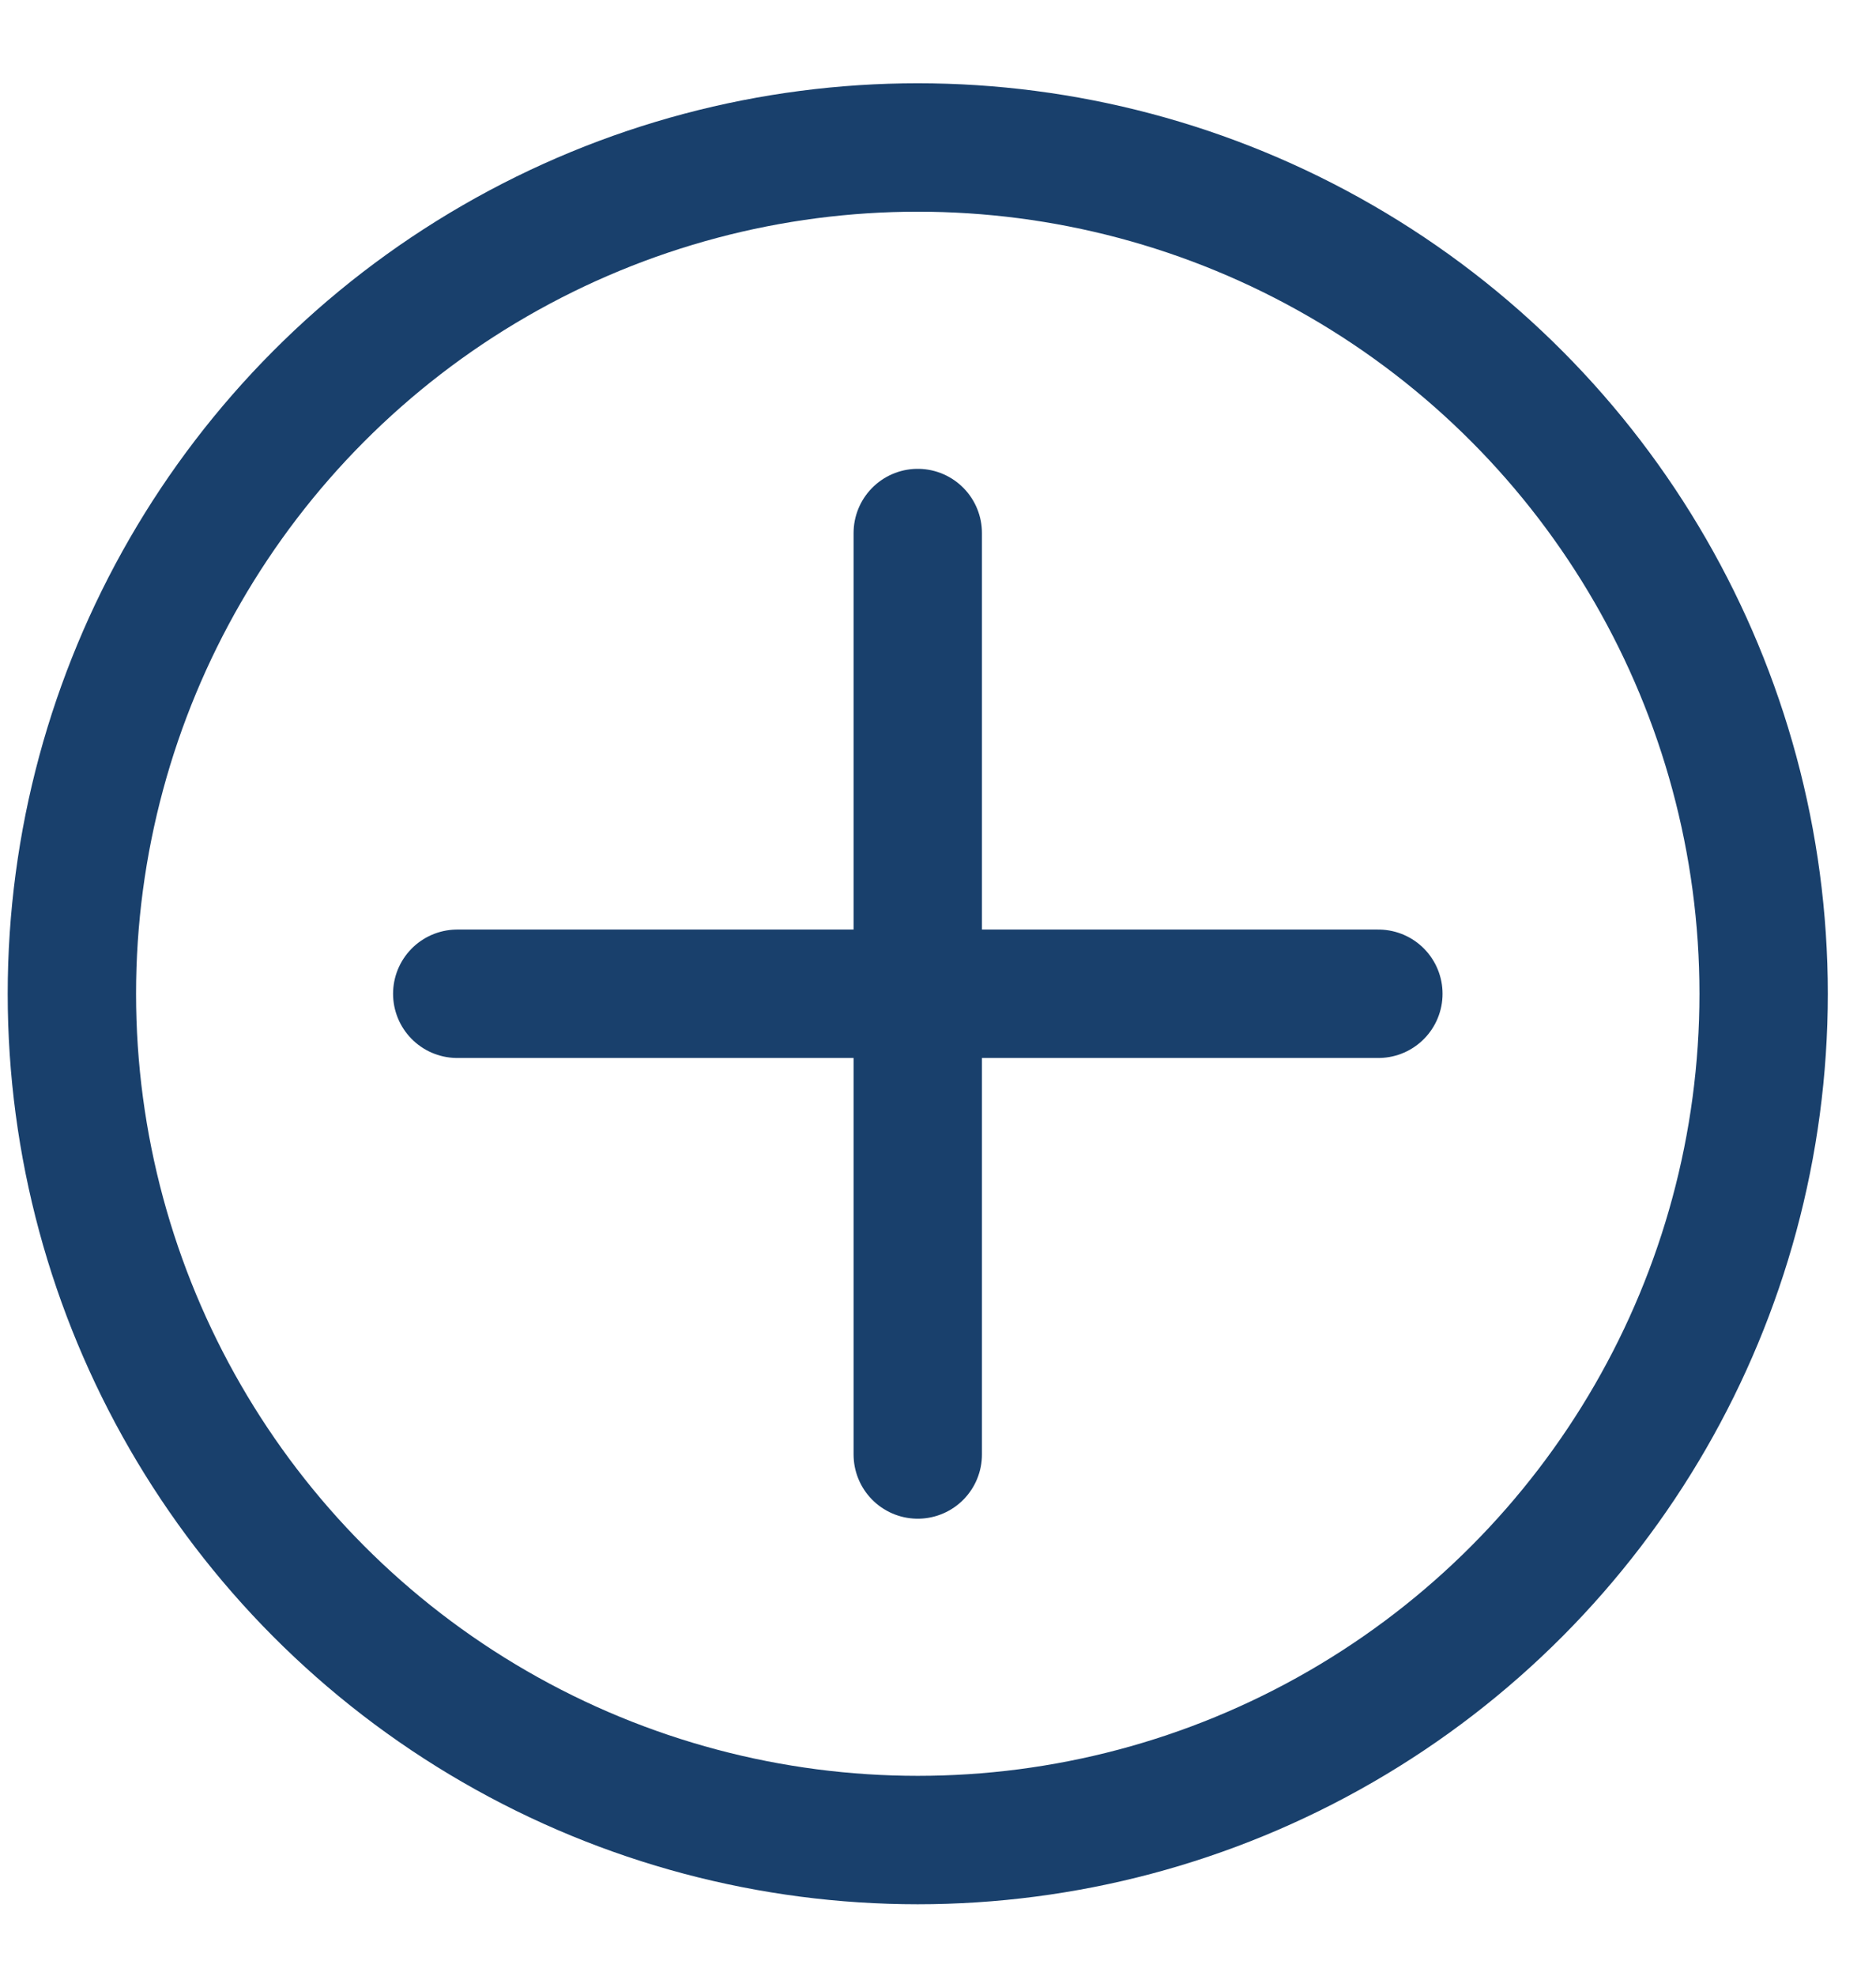
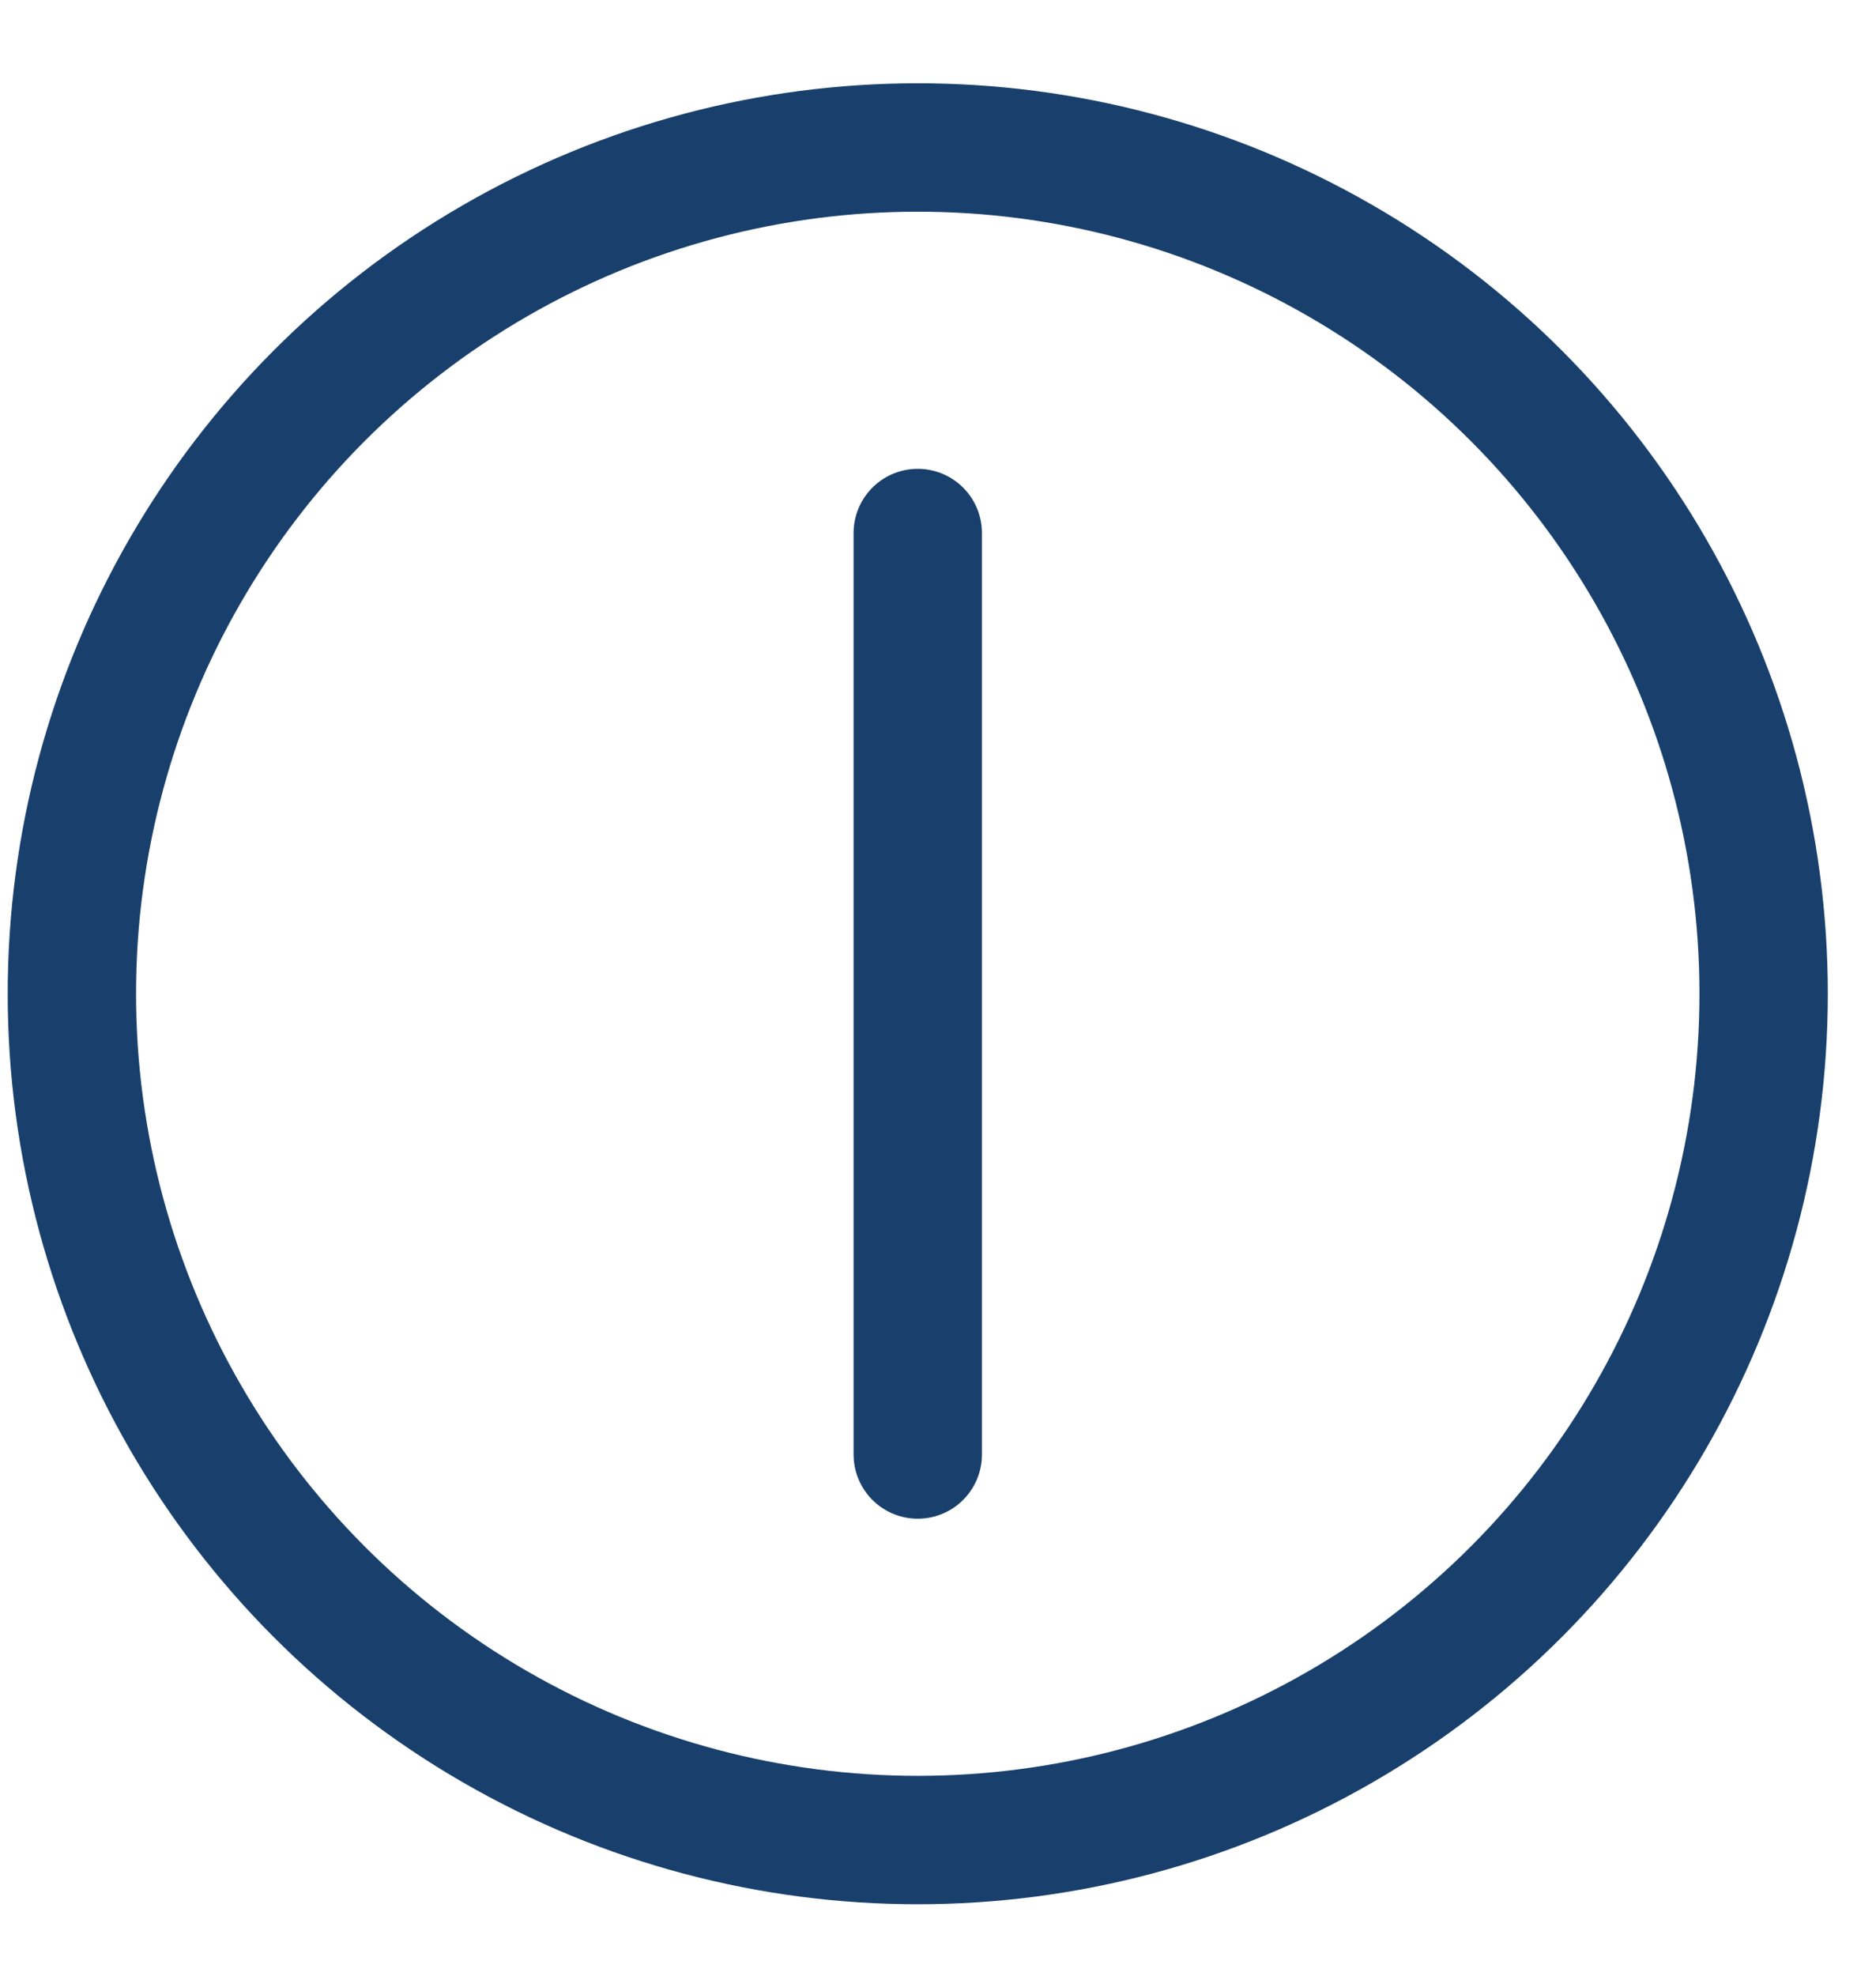
<svg xmlns="http://www.w3.org/2000/svg" width="19" height="20" viewBox="0 0 19 20" fill="none">
  <circle cx="9.295" cy="10.06" r="8.567" stroke="#19406C" stroke-width="1.3" />
  <path d="M9.295 5.396V14.724" stroke="#19406C" stroke-width="1.3" stroke-linecap="round" />
-   <path d="M4.631 10.06L13.96 10.06" stroke="#19406C" stroke-width="1.3" stroke-linecap="round" />
</svg>